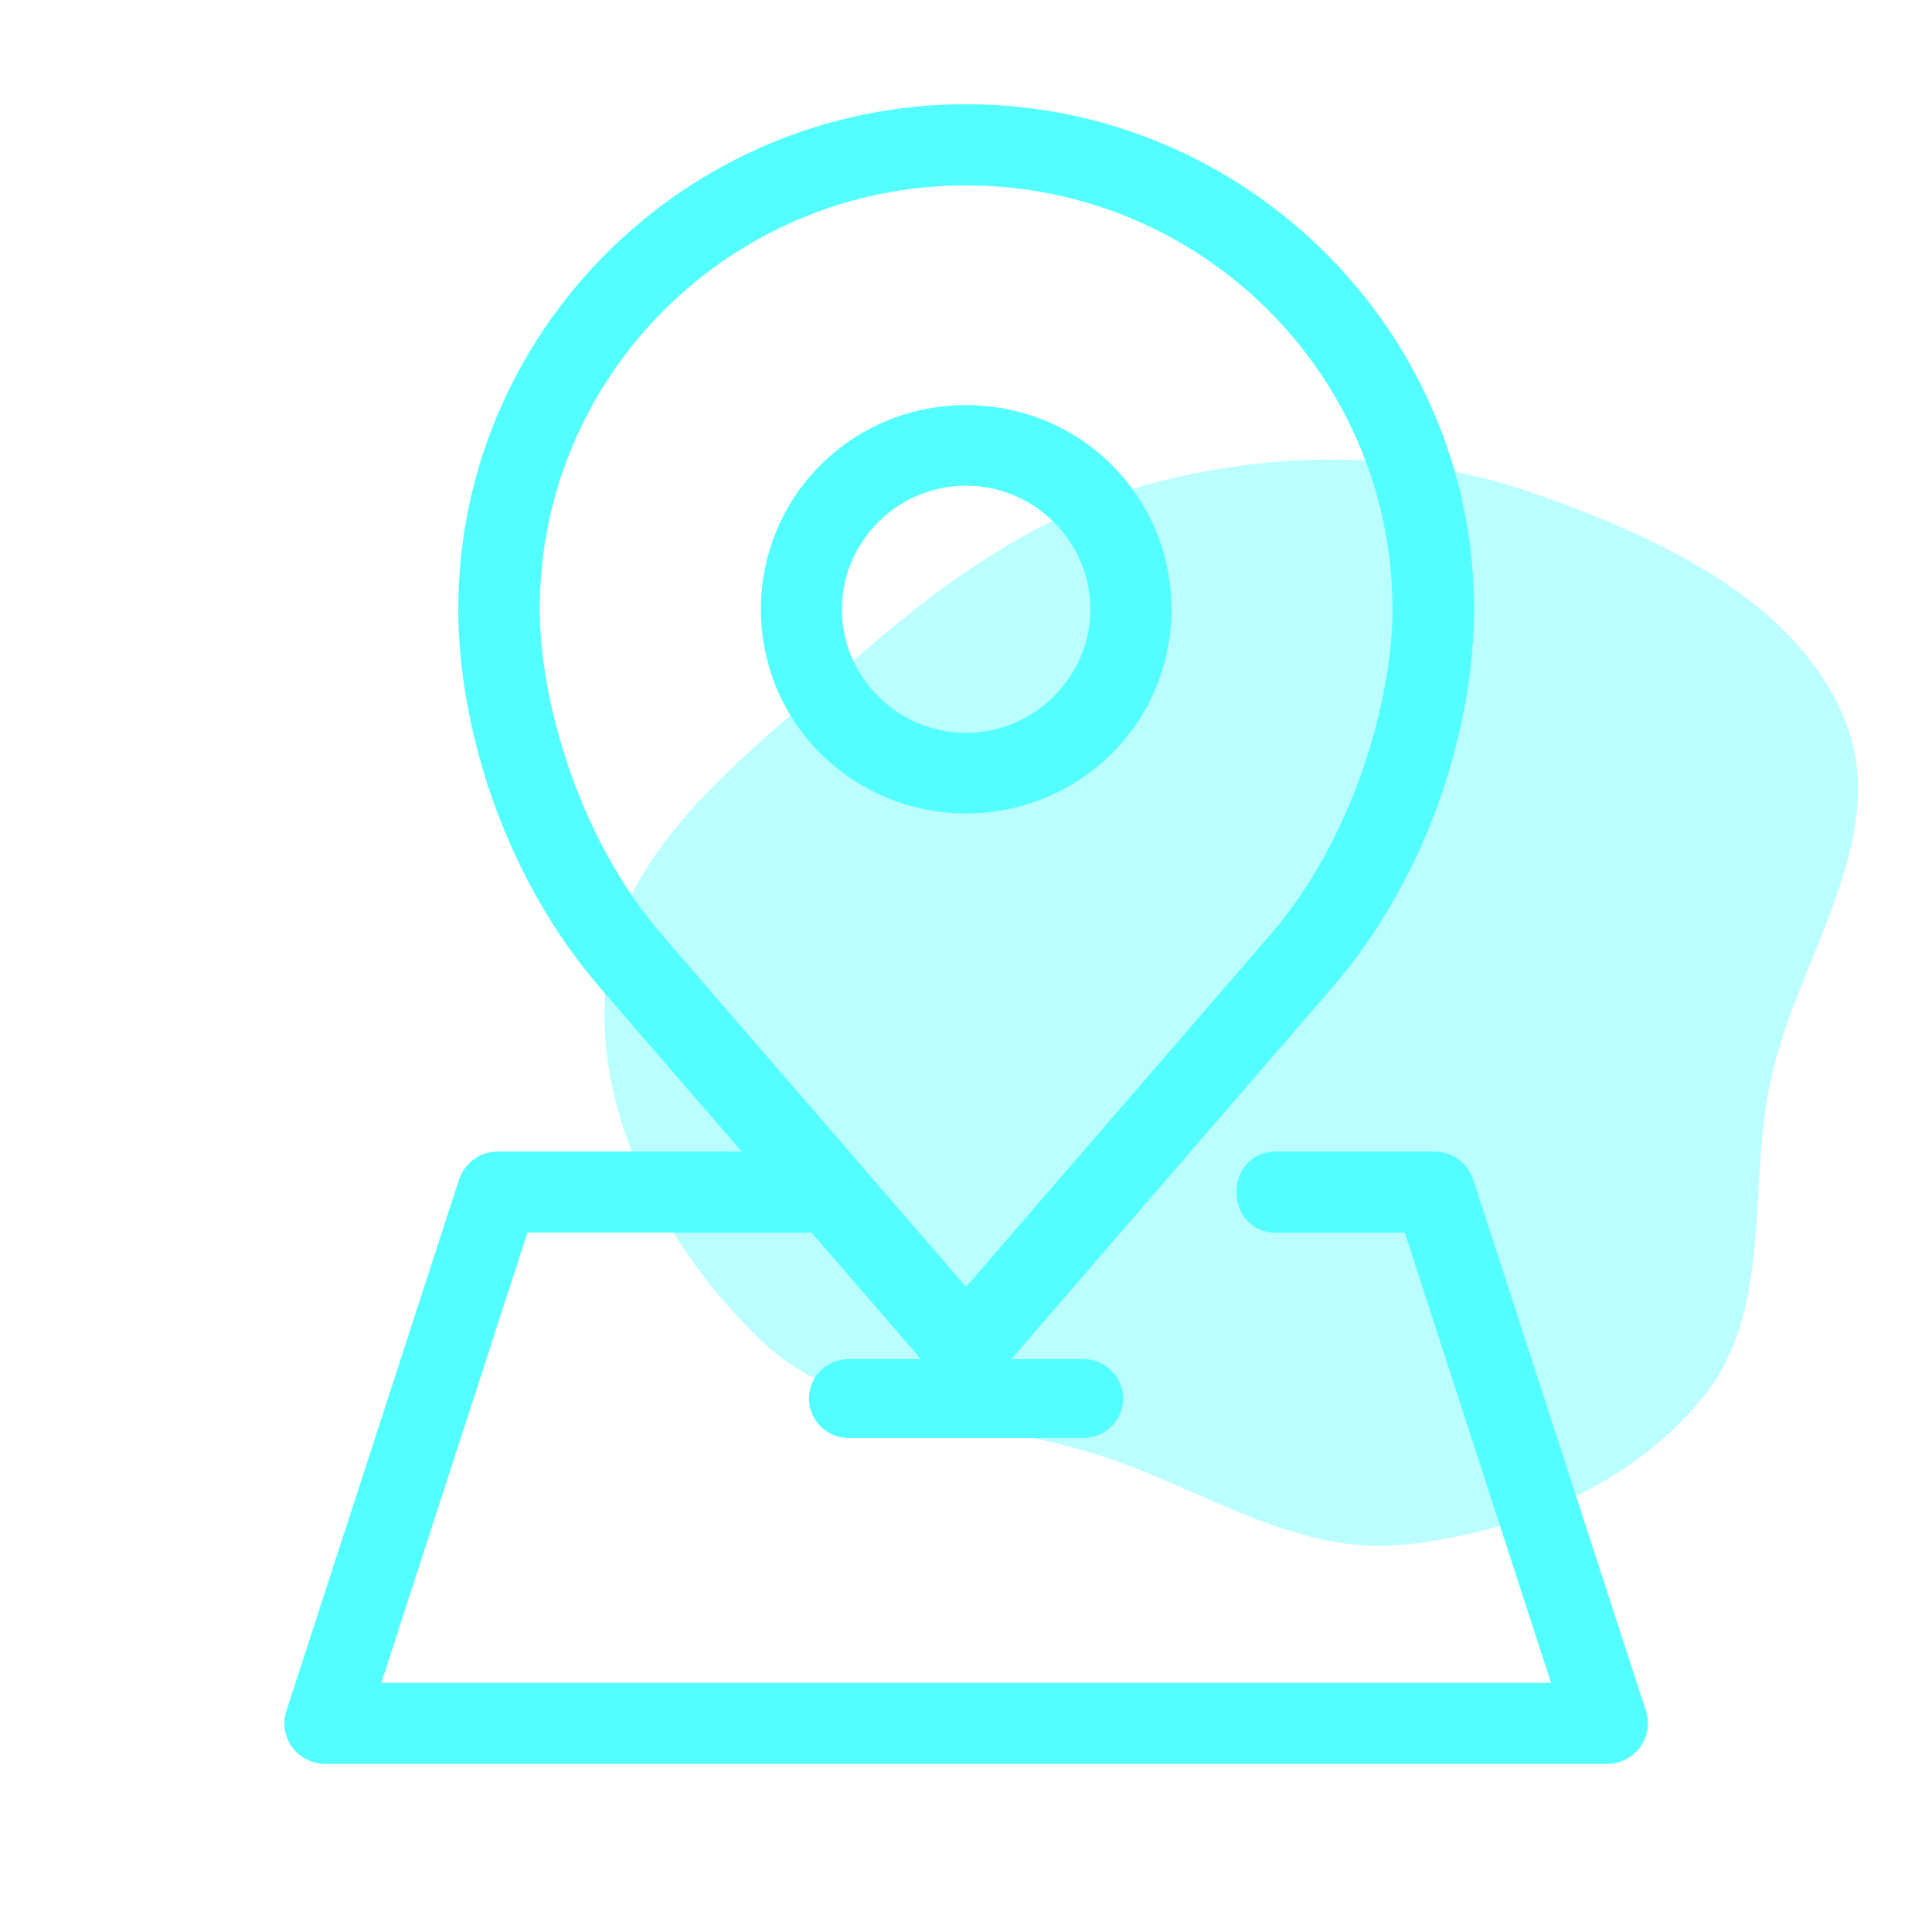
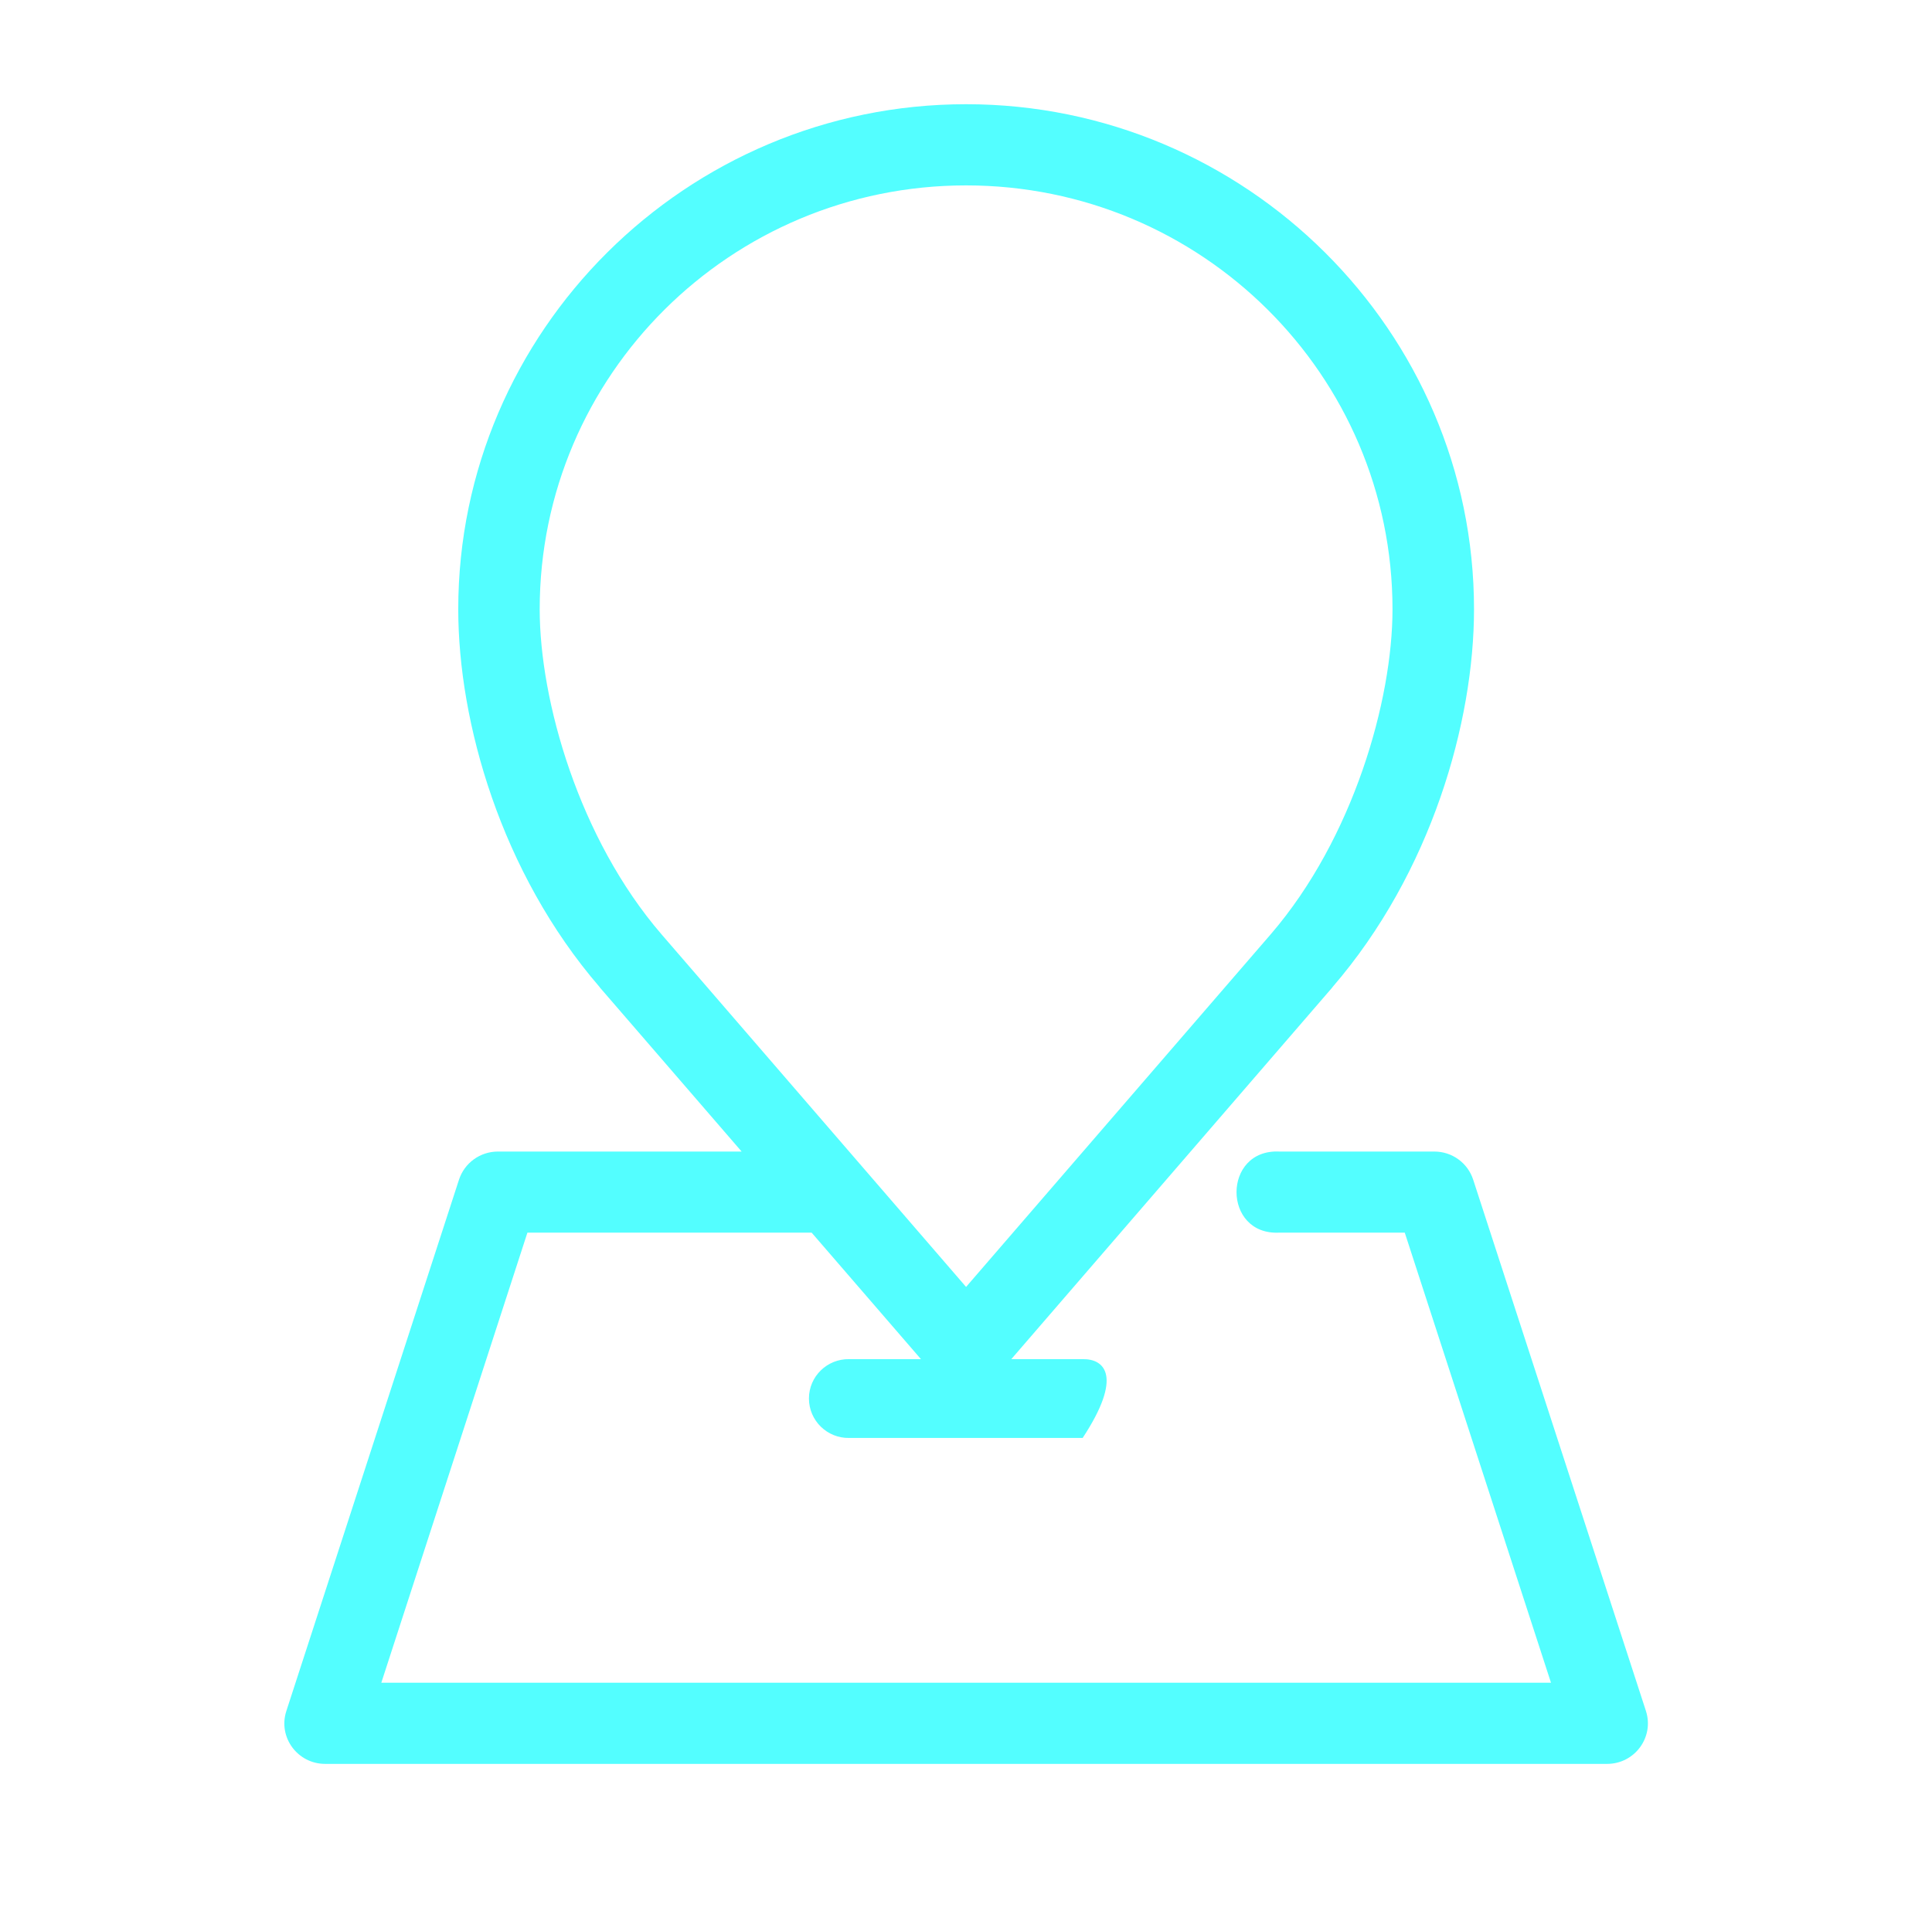
<svg xmlns="http://www.w3.org/2000/svg" width="78" height="77" viewBox="0 0 78 77" fill="none">
-   <path opacity="0.4" d="M44.373 58.757C39.639 57.238 34.123 57.459 30.62 54.024C26.683 50.163 23.779 44.666 24.518 39.289C25.25 33.957 30.272 30.397 34.367 26.759C38.049 23.487 42.036 20.623 46.879 19.419C51.856 18.182 57.08 18.217 61.911 19.913C66.978 21.692 72.548 24.253 74.496 29.115C76.401 33.868 72.503 38.745 71.459 43.741C70.559 48.048 71.578 52.861 68.808 56.343C65.959 59.925 61.288 61.914 56.641 62.374C52.281 62.804 48.532 60.092 44.373 58.757Z" fill="#53FEFF" />
-   <path d="M39.003 7.486C48.507 7.486 56.219 15.148 56.219 24.601C56.219 28.275 54.64 33.852 51.3 37.728L39.003 51.964L26.712 37.732C23.368 33.856 21.789 28.279 21.789 24.601C21.789 15.148 29.5 7.486 39.003 7.486ZM39.003 4.208C27.713 4.208 18.501 13.371 18.501 24.6C18.501 29.147 20.217 35.229 24.21 39.858V39.864L29.942 46.498H20.094C19.748 46.499 19.411 46.609 19.13 46.812C18.85 47.015 18.64 47.301 18.532 47.63L11.561 69.087C11.216 70.143 12.012 71.223 13.127 71.223H64.88C66 71.223 66.791 70.143 66.451 69.087L59.475 47.63C59.367 47.3 59.158 47.013 58.876 46.81C58.595 46.606 58.257 46.498 57.91 46.498H51.653C49.345 46.384 49.345 49.891 51.653 49.772H56.714L62.617 67.945H15.395L21.293 49.772H32.768L37.181 54.88H34.286C33.395 54.863 32.659 55.578 32.659 56.469C32.659 57.36 33.395 58.08 34.286 58.062H43.71C44.606 58.08 45.343 57.36 45.343 56.469C45.343 55.578 44.605 54.864 43.71 54.88H40.829L53.796 39.864V39.858C57.794 35.229 59.51 29.147 59.51 24.6C59.511 13.371 50.294 4.208 39.003 4.208Z" fill="#53FEFF" />
-   <path d="M42.542 28.121C42.078 28.586 41.527 28.956 40.92 29.208C40.313 29.46 39.662 29.591 39.005 29.591C38.347 29.592 37.696 29.462 37.089 29.211C36.481 28.959 35.93 28.591 35.465 28.126C34.998 27.665 34.627 27.117 34.373 26.512C34.12 25.907 33.989 25.257 33.989 24.601C33.989 23.945 34.12 23.296 34.373 22.691C34.627 22.085 34.998 21.537 35.465 21.076C35.93 20.611 36.481 20.242 37.089 19.991C37.696 19.74 38.347 19.61 39.005 19.611C39.662 19.611 40.313 19.741 40.92 19.994C41.527 20.246 42.078 20.616 42.542 21.081C43.011 21.54 43.382 22.087 43.636 22.691C43.89 23.295 44.021 23.944 44.021 24.599C44.021 25.254 43.89 25.903 43.636 26.507C43.382 27.111 43.011 27.658 42.542 28.116V28.121ZM44.876 30.437C48.101 27.23 48.101 21.977 44.876 18.764C41.645 15.555 36.364 15.555 33.14 18.764C29.91 21.977 29.91 27.229 33.14 30.437C36.364 33.646 41.645 33.646 44.876 30.437Z" fill="#53FEFF" />
+   <path d="M39.003 7.486C48.507 7.486 56.219 15.148 56.219 24.601C56.219 28.275 54.64 33.852 51.3 37.728L39.003 51.964L26.712 37.732C23.368 33.856 21.789 28.279 21.789 24.601C21.789 15.148 29.5 7.486 39.003 7.486ZM39.003 4.208C27.713 4.208 18.501 13.371 18.501 24.6C18.501 29.147 20.217 35.229 24.21 39.858V39.864L29.942 46.498H20.094C19.748 46.499 19.411 46.609 19.13 46.812C18.85 47.015 18.64 47.301 18.532 47.63L11.561 69.087C11.216 70.143 12.012 71.223 13.127 71.223H64.88C66 71.223 66.791 70.143 66.451 69.087L59.475 47.63C59.367 47.3 59.158 47.013 58.876 46.81C58.595 46.606 58.257 46.498 57.91 46.498H51.653C49.345 46.384 49.345 49.891 51.653 49.772H56.714L62.617 67.945H15.395L21.293 49.772H32.768L37.181 54.88H34.286C33.395 54.863 32.659 55.578 32.659 56.469C32.659 57.36 33.395 58.08 34.286 58.062H43.71C45.343 55.578 44.605 54.864 43.71 54.88H40.829L53.796 39.864V39.858C57.794 35.229 59.51 29.147 59.51 24.6C59.511 13.371 50.294 4.208 39.003 4.208Z" fill="#53FEFF" />
</svg>